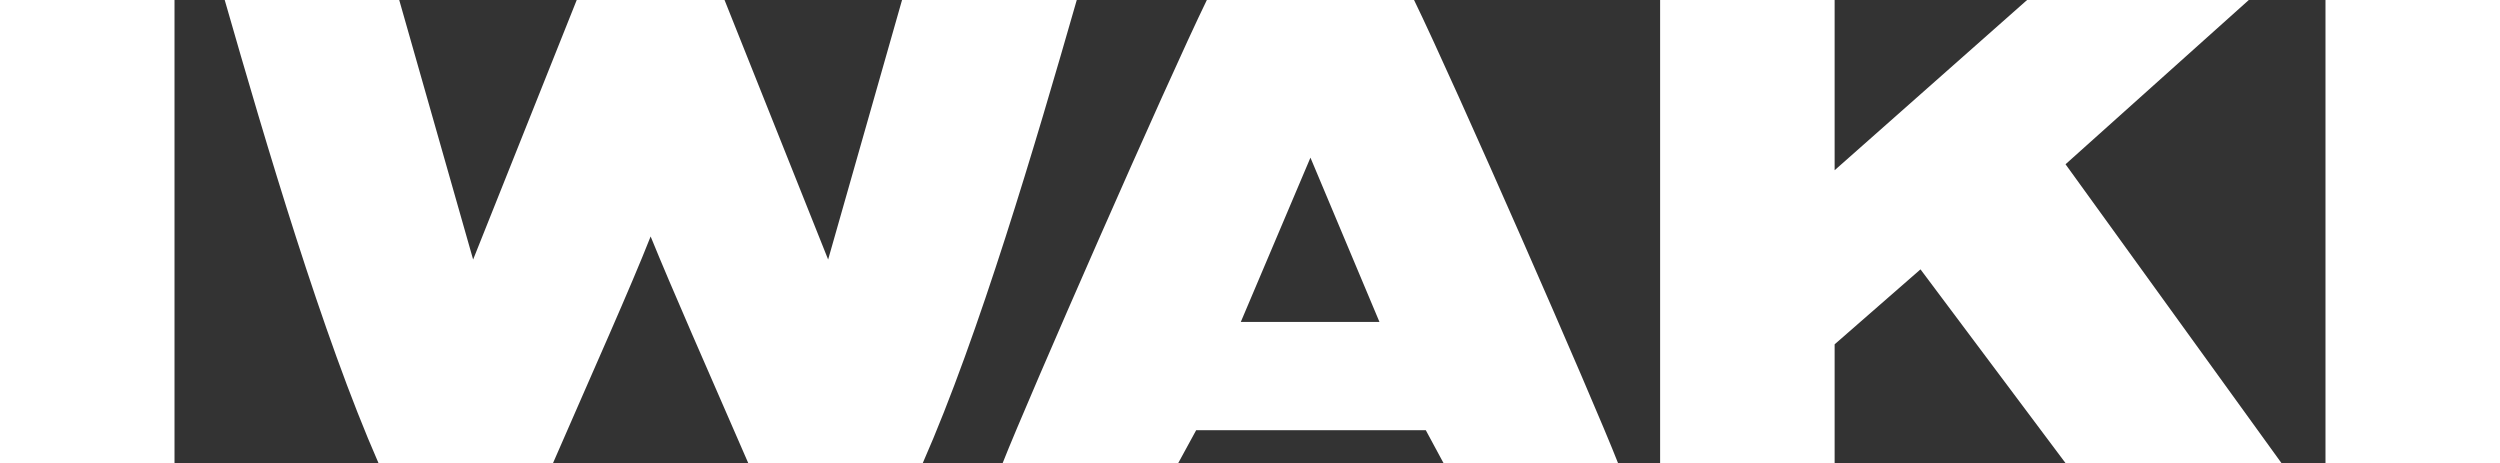
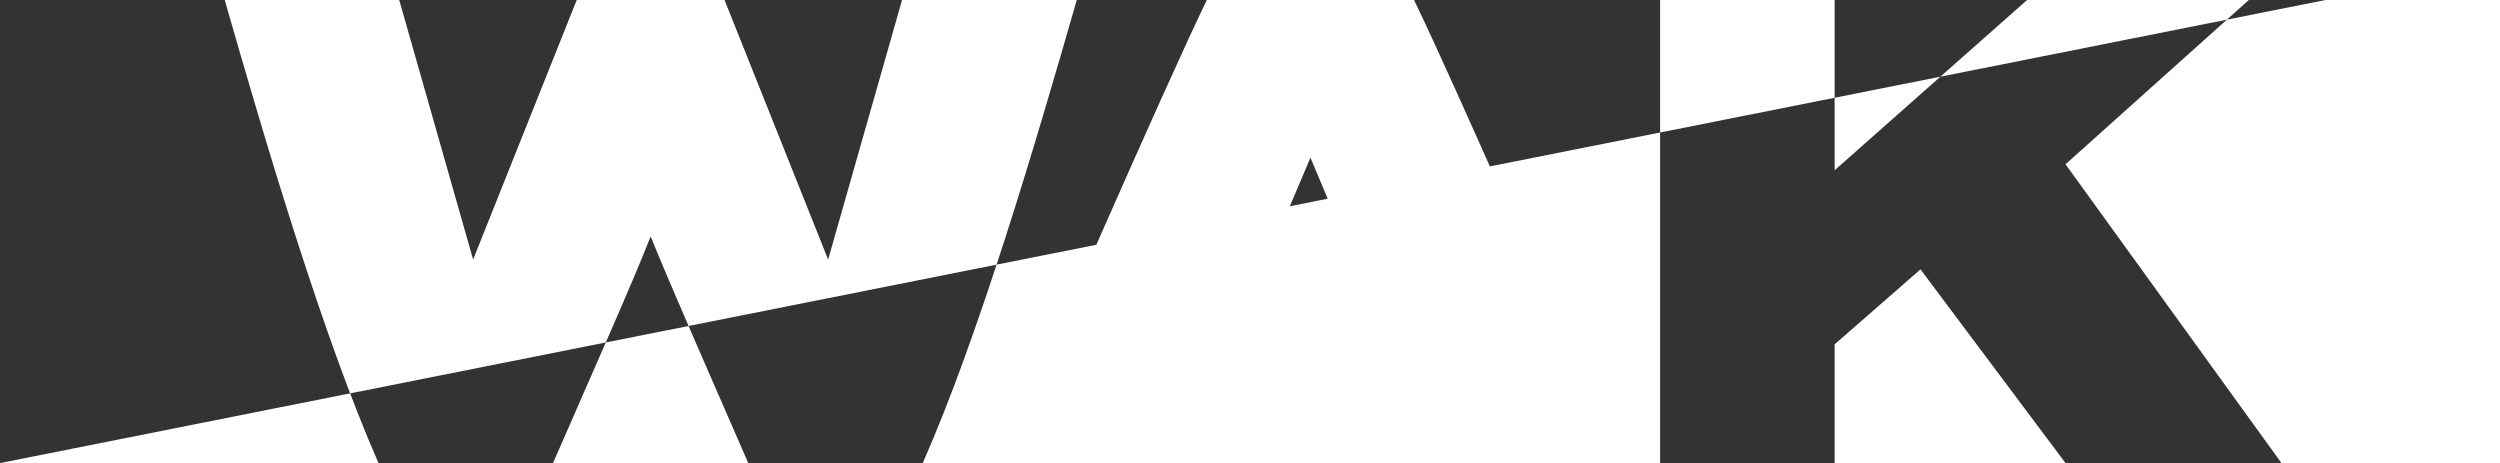
<svg xmlns="http://www.w3.org/2000/svg" id="svg" width="117.04" height="21.68" viewBox="0 0 117.04 21.68">
  <rect x="0" y="0" width="117.04" height="21.68" fill="#333333" stroke="none" />
  <defs>
    <style>.cls-1{fill:#fff}</style>
  </defs>
  <title>アートボード 35</title>
-   <path class="cls-1" d="M30.46 0H27l-4.85 12.15L18.69 0h-8.17c1.94 6.76 4.57 15.68 7.2 21.68h8.17c1.94-4.46 3.6-8.15 4.57-10.61 1 2.46 2.63 6.15 4.57 10.61h8.17c2.64-6 5.27-14.92 7.21-21.68h-8.18l-3.46 12.15L33.92 0h-3.46M56 20.14l-.84 1.54h-8.22c1.18-3 7.69-17.84 9.56-21.68h9.7c1.87 3.84 8.38 18.68 9.55 21.68h-8.17l-.83-1.54zm5.4-12.76l3.23 7.69m-3.28-7.69l-3.26 7.69h6.49m21.31 1.05l4.02-3.51 6.79 9.07h10.11L96.7 7.69 105.28 0H94.9l-9.01 7.97V0h-8.17v21.68h8.17v-5.56zM108.87 0h8.17v21.68h-8.17zM0 0h8.17v21.68H0z" />
+   <path class="cls-1" d="M30.46 0H27l-4.85 12.15L18.69 0h-8.17c1.94 6.76 4.57 15.68 7.2 21.68h8.17c1.94-4.46 3.6-8.15 4.57-10.61 1 2.46 2.63 6.15 4.57 10.61h8.17c2.64-6 5.27-14.92 7.21-21.68h-8.18l-3.46 12.15L33.92 0h-3.46M56 20.14l-.84 1.54h-8.22c1.18-3 7.69-17.84 9.56-21.68h9.7c1.87 3.84 8.38 18.68 9.55 21.68h-8.17l-.83-1.54zm5.4-12.76l3.23 7.69m-3.28-7.69l-3.26 7.69h6.49m21.31 1.05l4.02-3.51 6.79 9.07h10.11L96.7 7.69 105.28 0H94.9l-9.01 7.97V0h-8.17v21.68h8.17v-5.56zM108.87 0h8.17v21.68h-8.17zh8.17v21.68H0z" />
</svg>